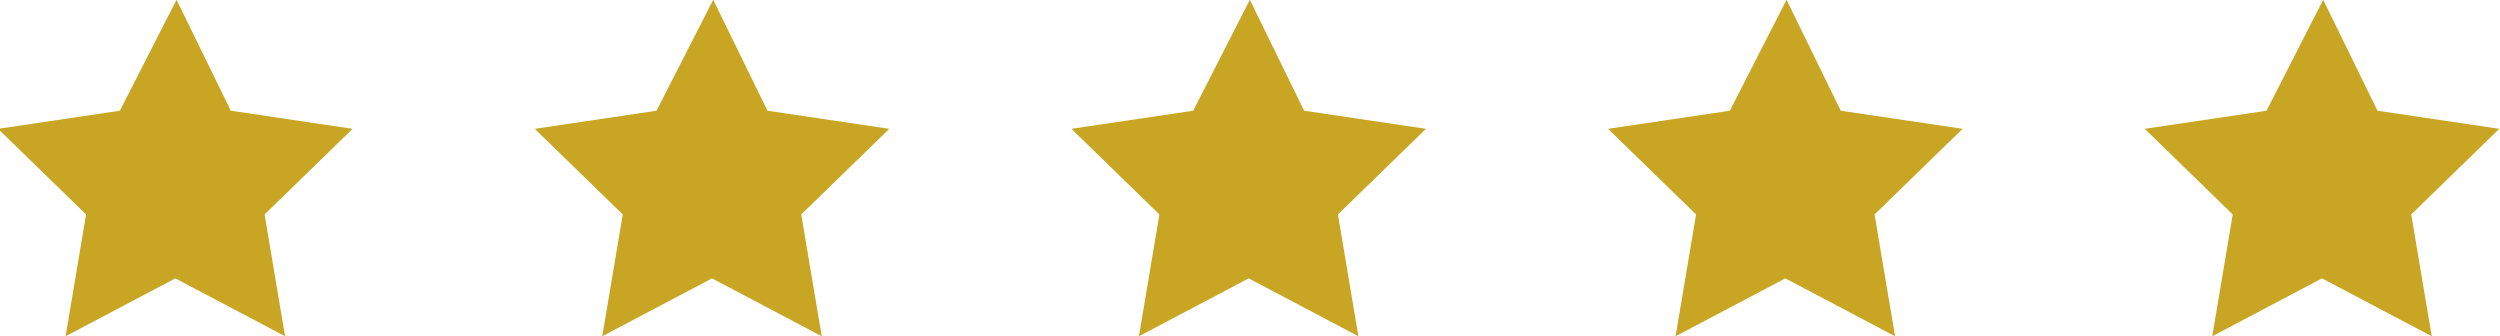
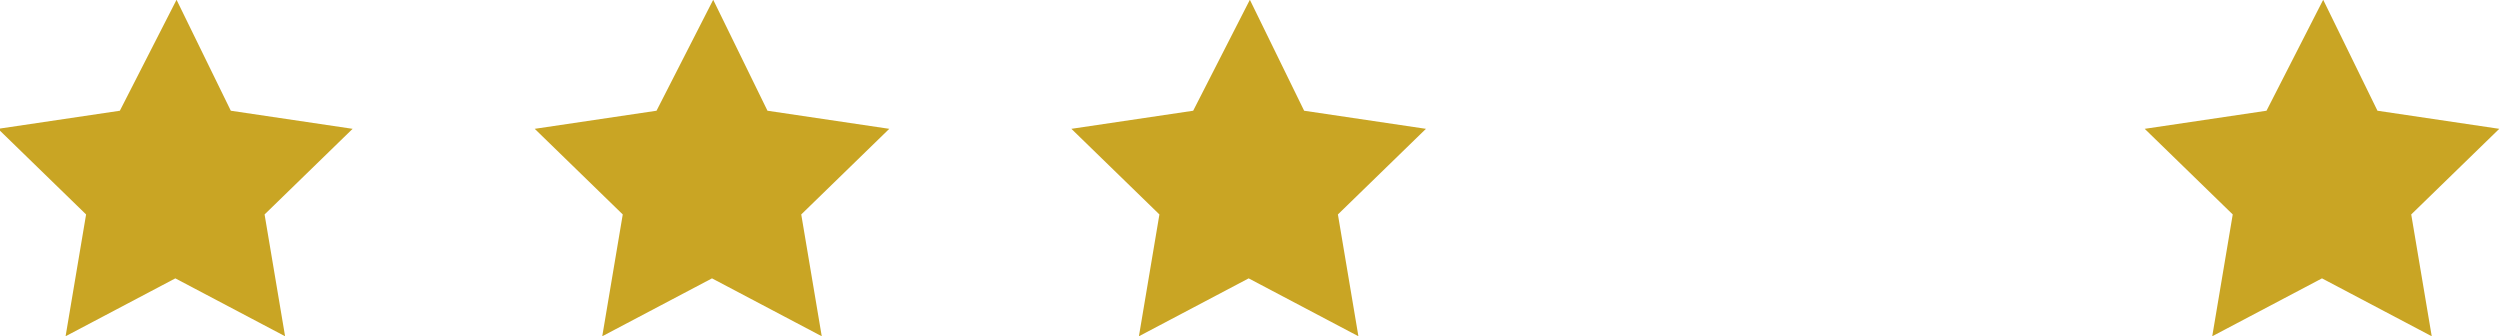
<svg xmlns="http://www.w3.org/2000/svg" version="1.1" id="Layer_1" x="0px" y="0px" viewBox="0 0 207.3 27.9" style="enable-background:new 0 0 207.3 27.9;" xml:space="preserve">
  <style type="text/css">
	.st0{fill:#C9A524;}
</style>
  <g id="Group_145" transform="translate(1934.439 2770.182)">
    <path id="Path_21" class="st0" d="M-1919.8-2770.2l4.5,9.2l10.1,1.5l-7.3,7.1l1.7,10.1l-9.1-4.8l-9.1,4.8l1.7-10.1l-7.3-7.1   l10.1-1.5L-1919.8-2770.2z" />
-     <path id="Path_22" class="st0" d="M-1875.3-2770.2l4.5,9.2l10.1,1.5l-7.3,7.1l1.7,10.1l-9.1-4.8l-9.1,4.8l1.7-10.1l-7.3-7.1   l10.1-1.5L-1875.3-2770.2z" />
+     <path id="Path_22" class="st0" d="M-1875.3-2770.2l4.5,9.2l10.1,1.5l-7.3,7.1l1.7,10.1l-9.1-4.8l-9.1,4.8l1.7-10.1l-7.3-7.1   l10.1-1.5L-1875.3-2770.2" />
    <path id="Path_23" class="st0" d="M-1830.8-2770.2l4.5,9.2l10.1,1.5l-7.3,7.1l1.7,10.1l-9.1-4.8l-9.1,4.8l1.7-10.1l-7.3-7.1   l10.1-1.5L-1830.8-2770.2z" />
-     <path id="Path_24" class="st0" d="M-1786.3-2770.2l4.5,9.2l10.1,1.5l-7.3,7.1l1.7,10.1l-9.1-4.8l-9.1,4.8l1.7-10.1l-7.3-7.1   l10.1-1.5L-1786.3-2770.2z" />
    <path id="Path_25" class="st0" d="M-1741.8-2770.2l4.5,9.2l10.1,1.5l-7.3,7.1l1.7,10.1l-9.1-4.8l-9.1,4.8l1.7-10.1l-7.3-7.1   l10.1-1.5L-1741.8-2770.2z" />
  </g>
</svg>